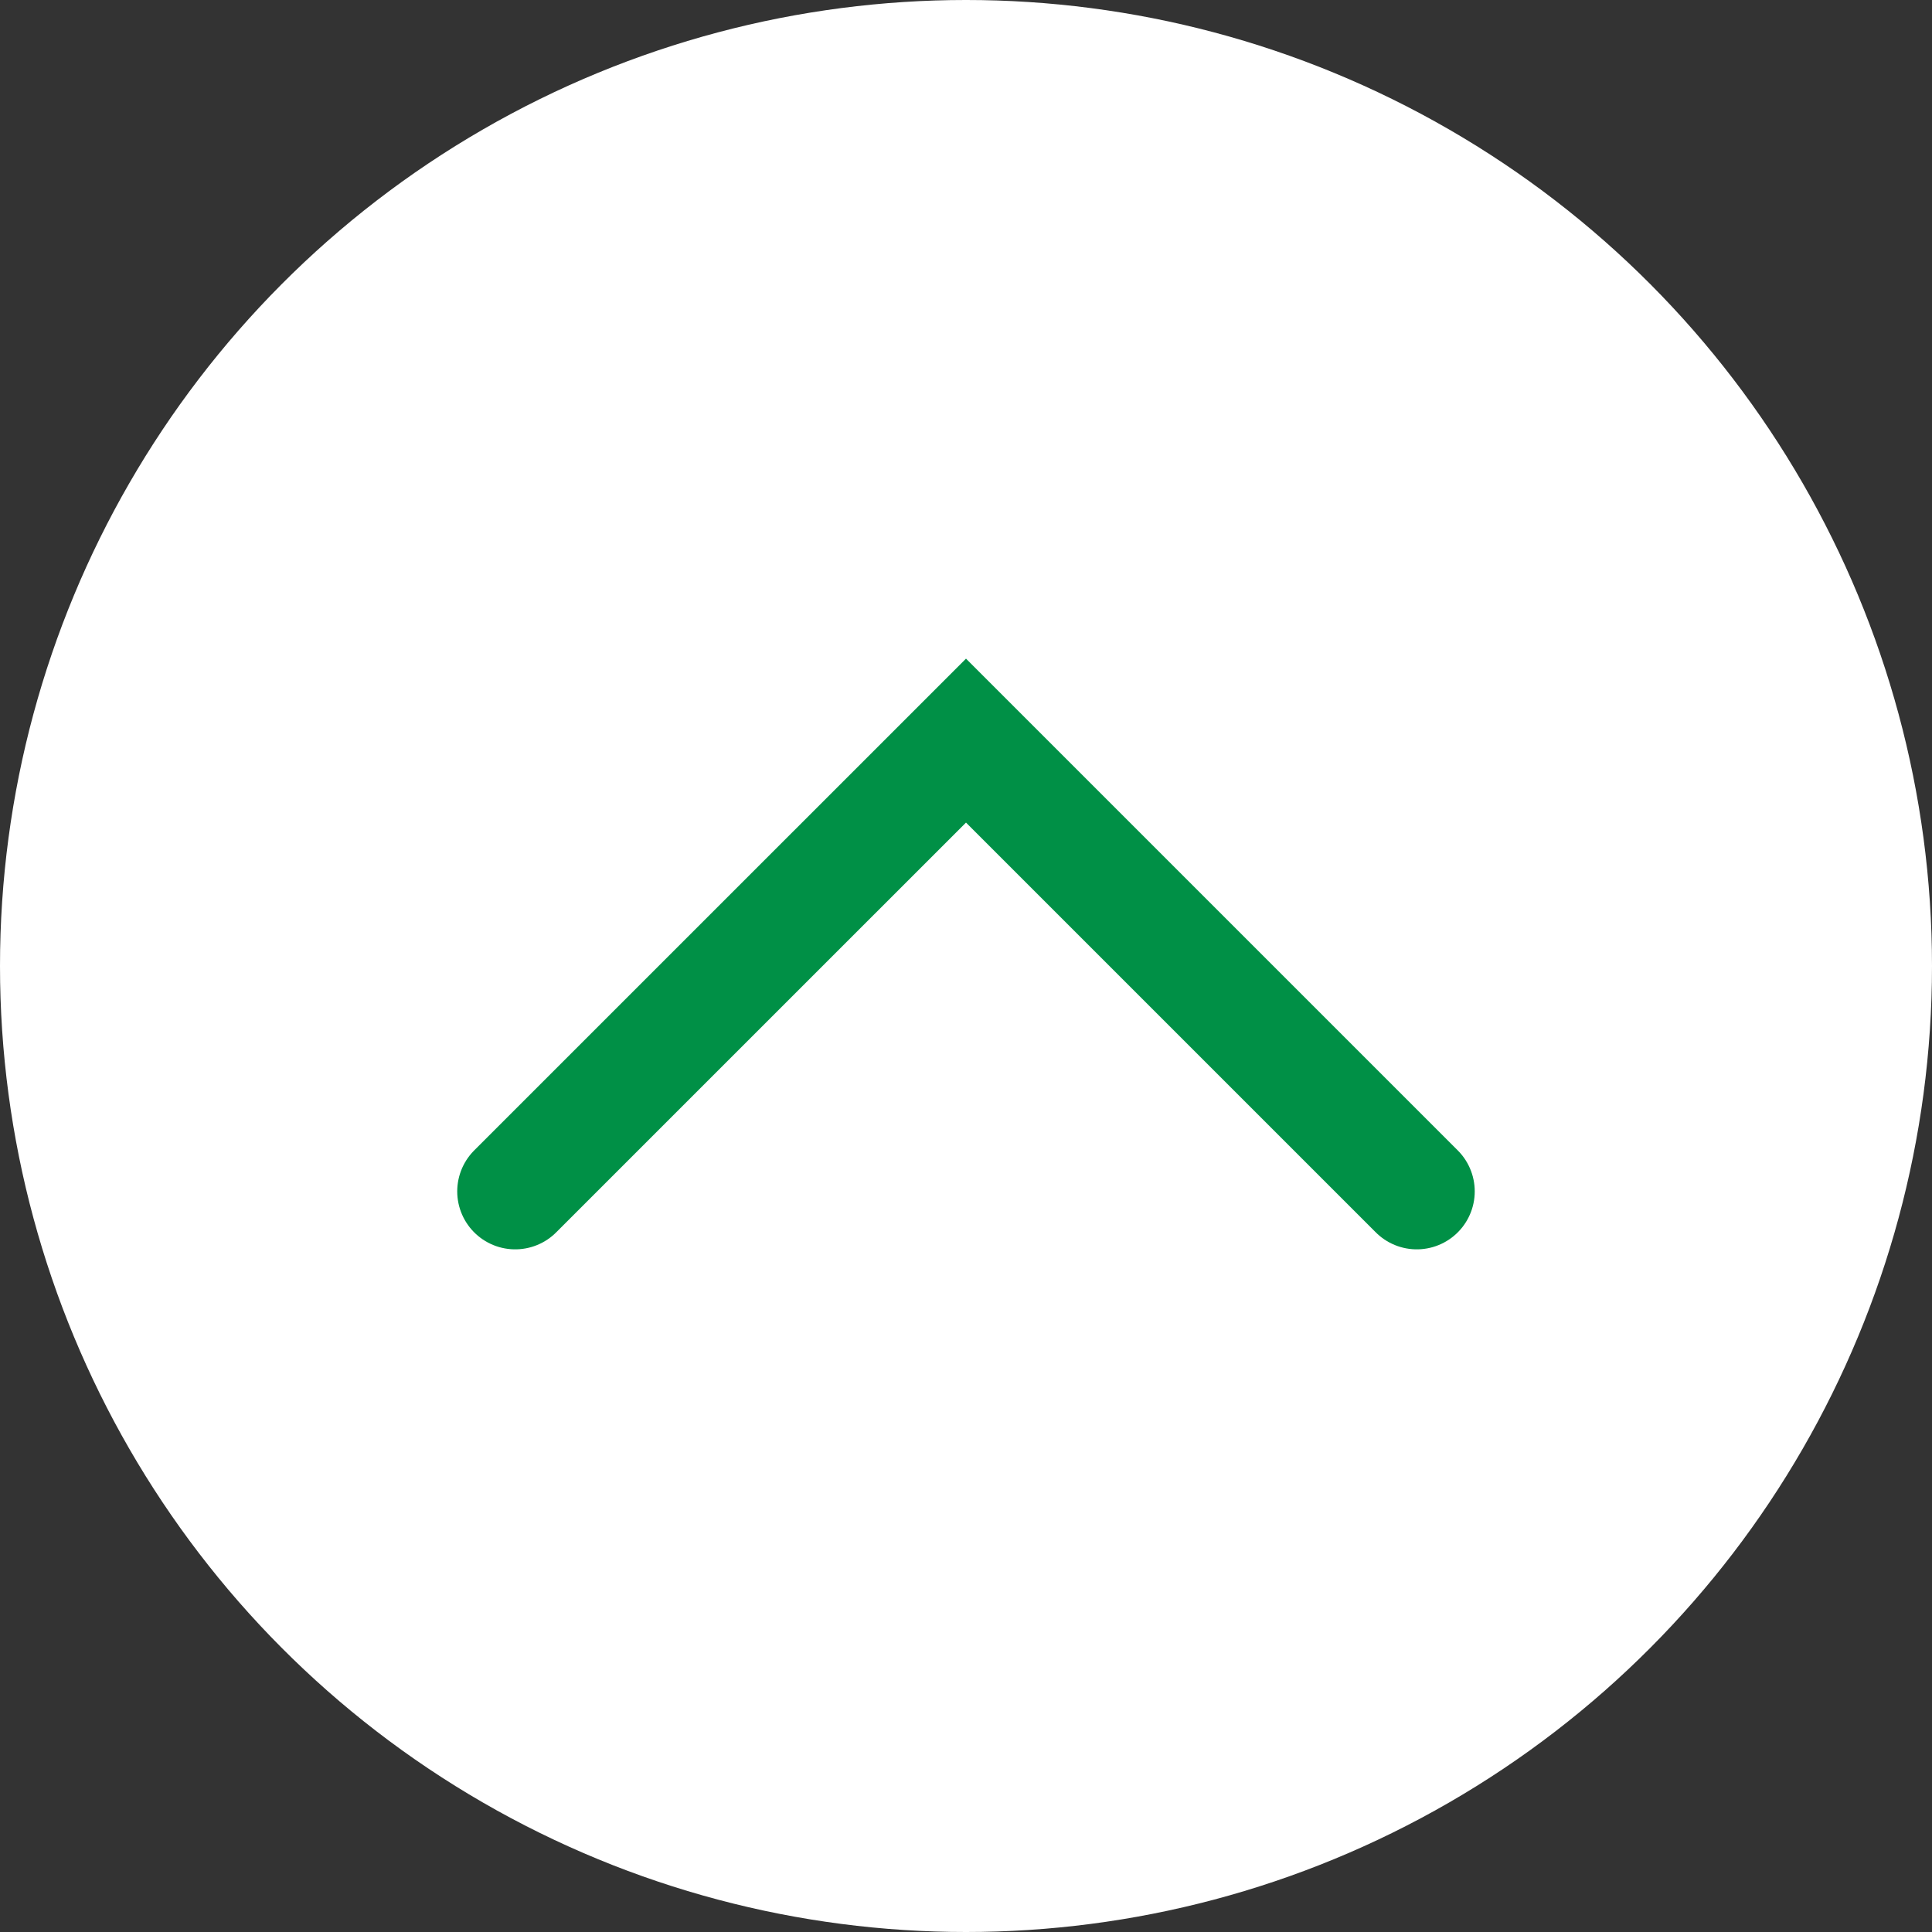
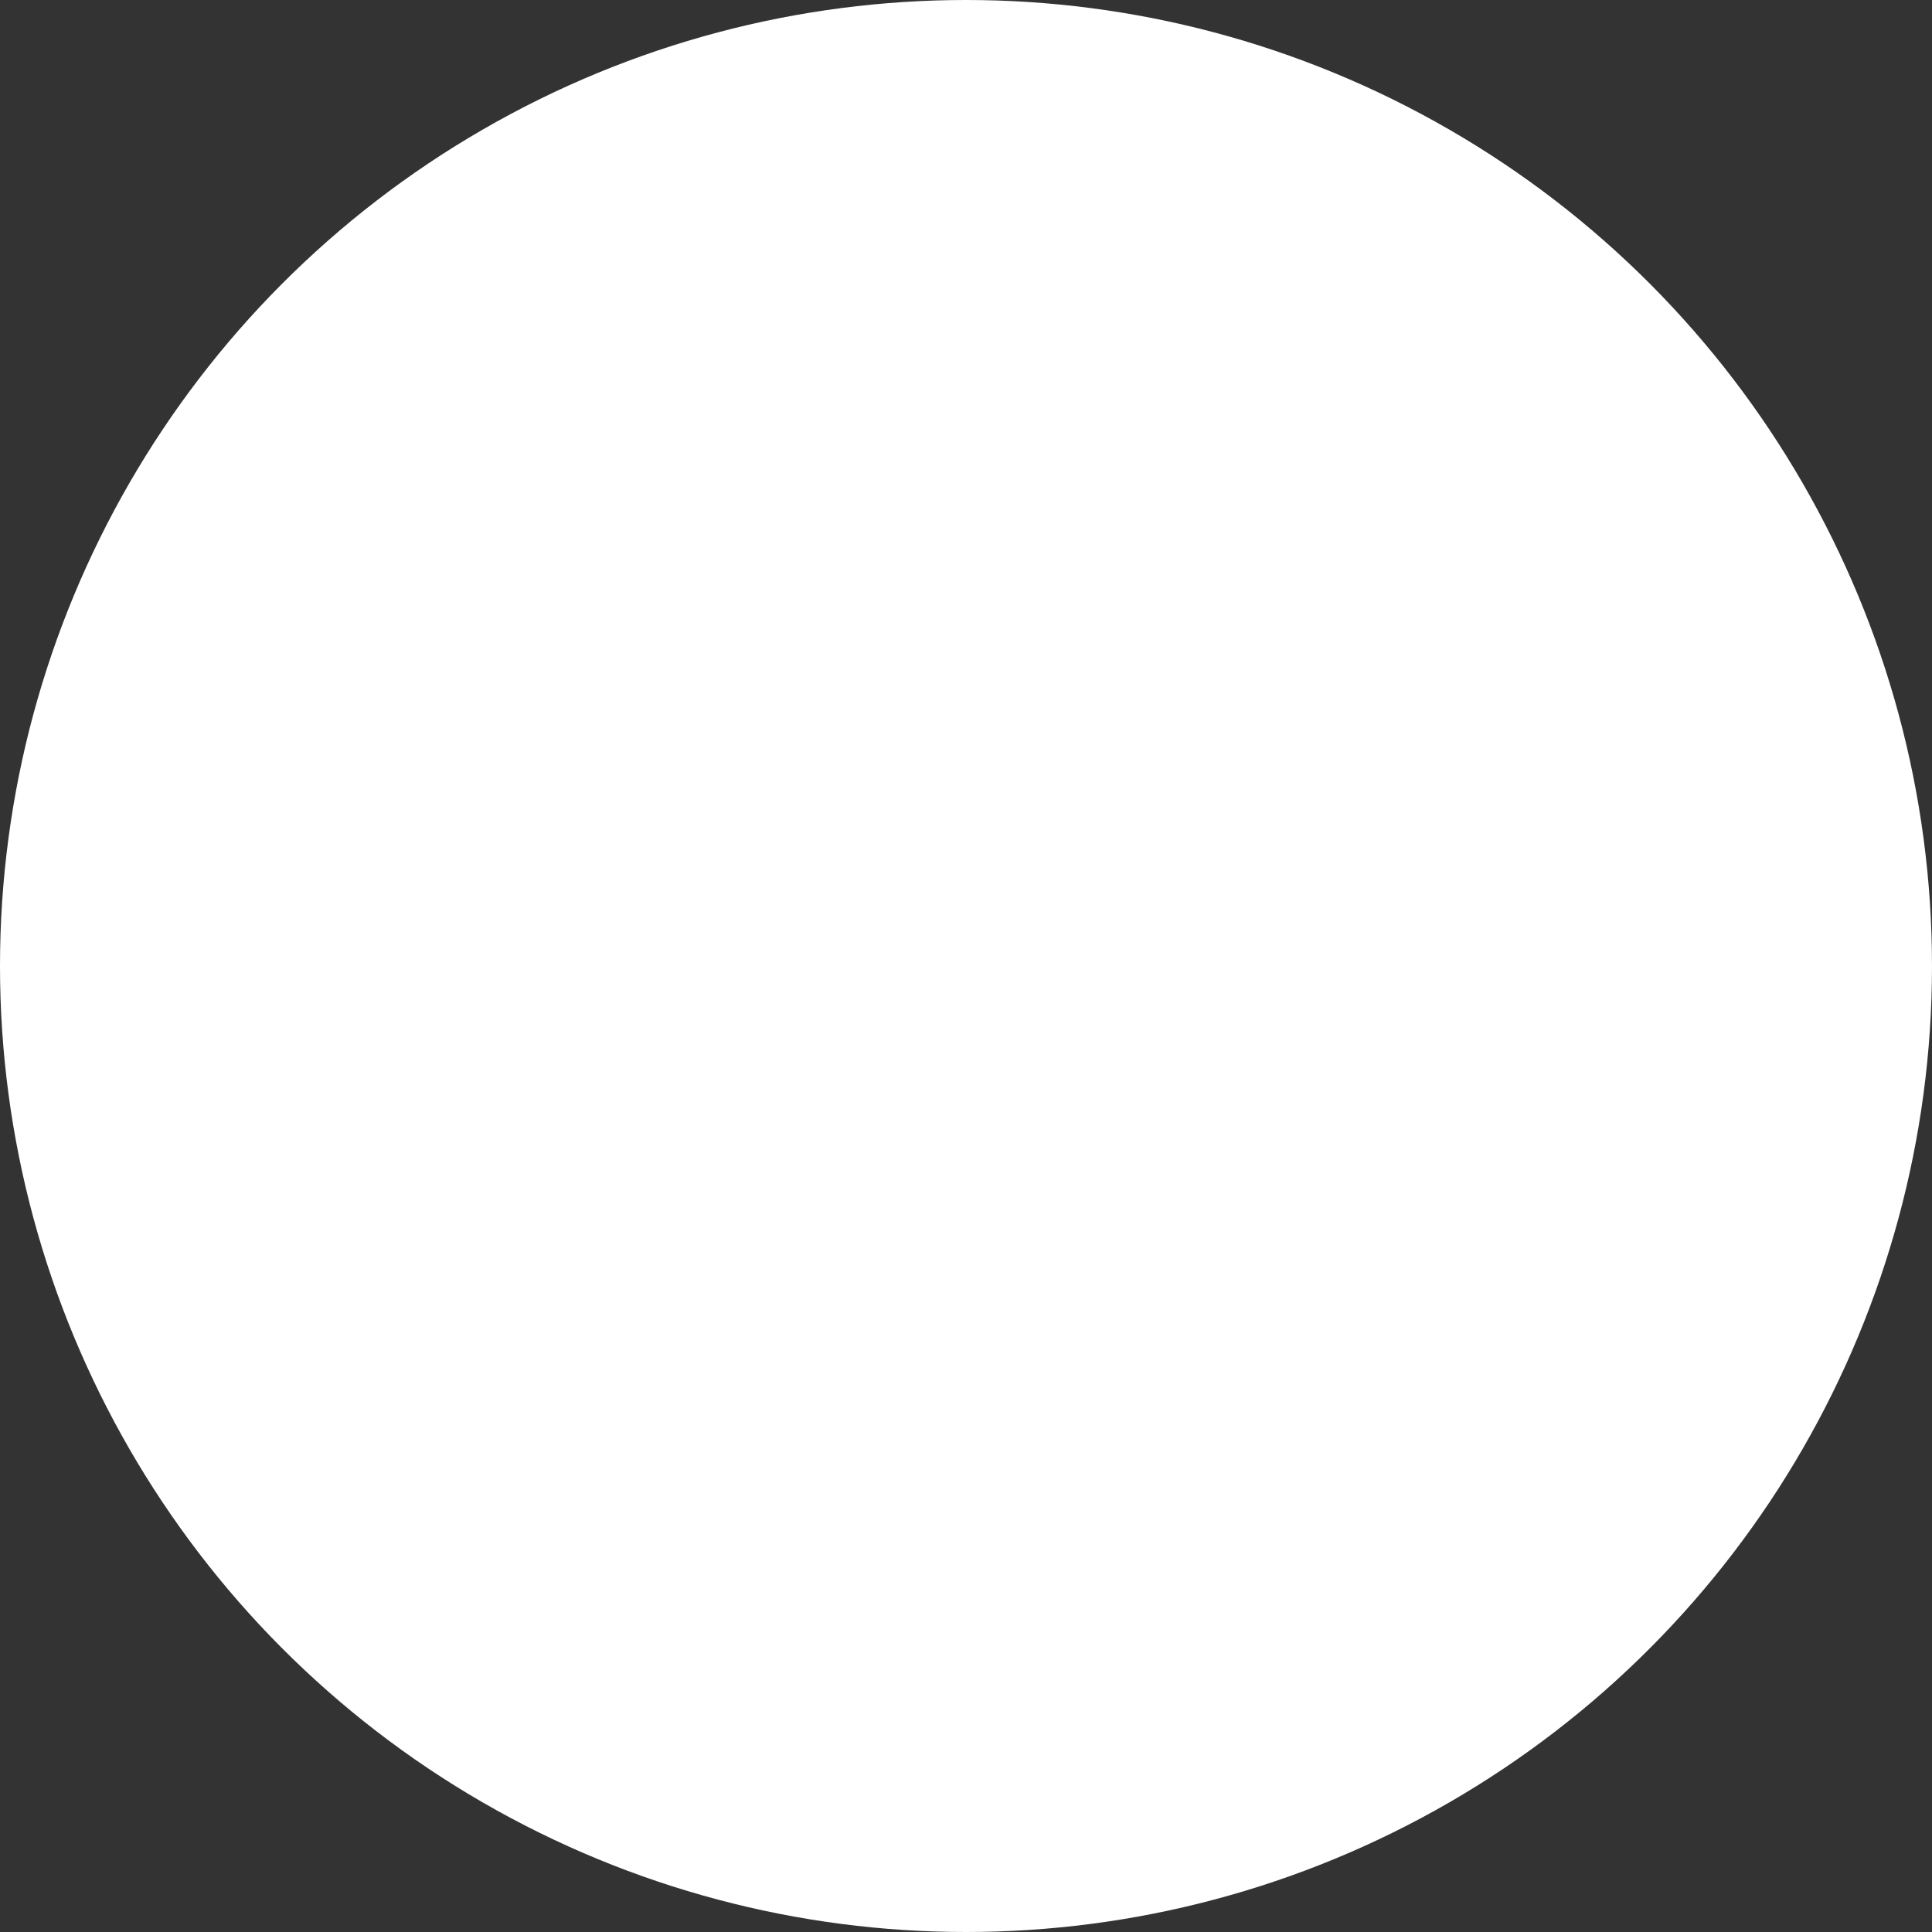
<svg xmlns="http://www.w3.org/2000/svg" width="50" height="50" viewBox="0 0 50 50" fill="none">
  <rect x="0" y="0" width="50" height="50" fill="#333333" stroke="none" />
  <circle cx="25" cy="25" r="25" fill="white" />
-   <path d="M13.333 30.833L25 19.167L36.666 30.833" stroke="#009046" stroke-width="3" stroke-linecap="round" />
</svg>